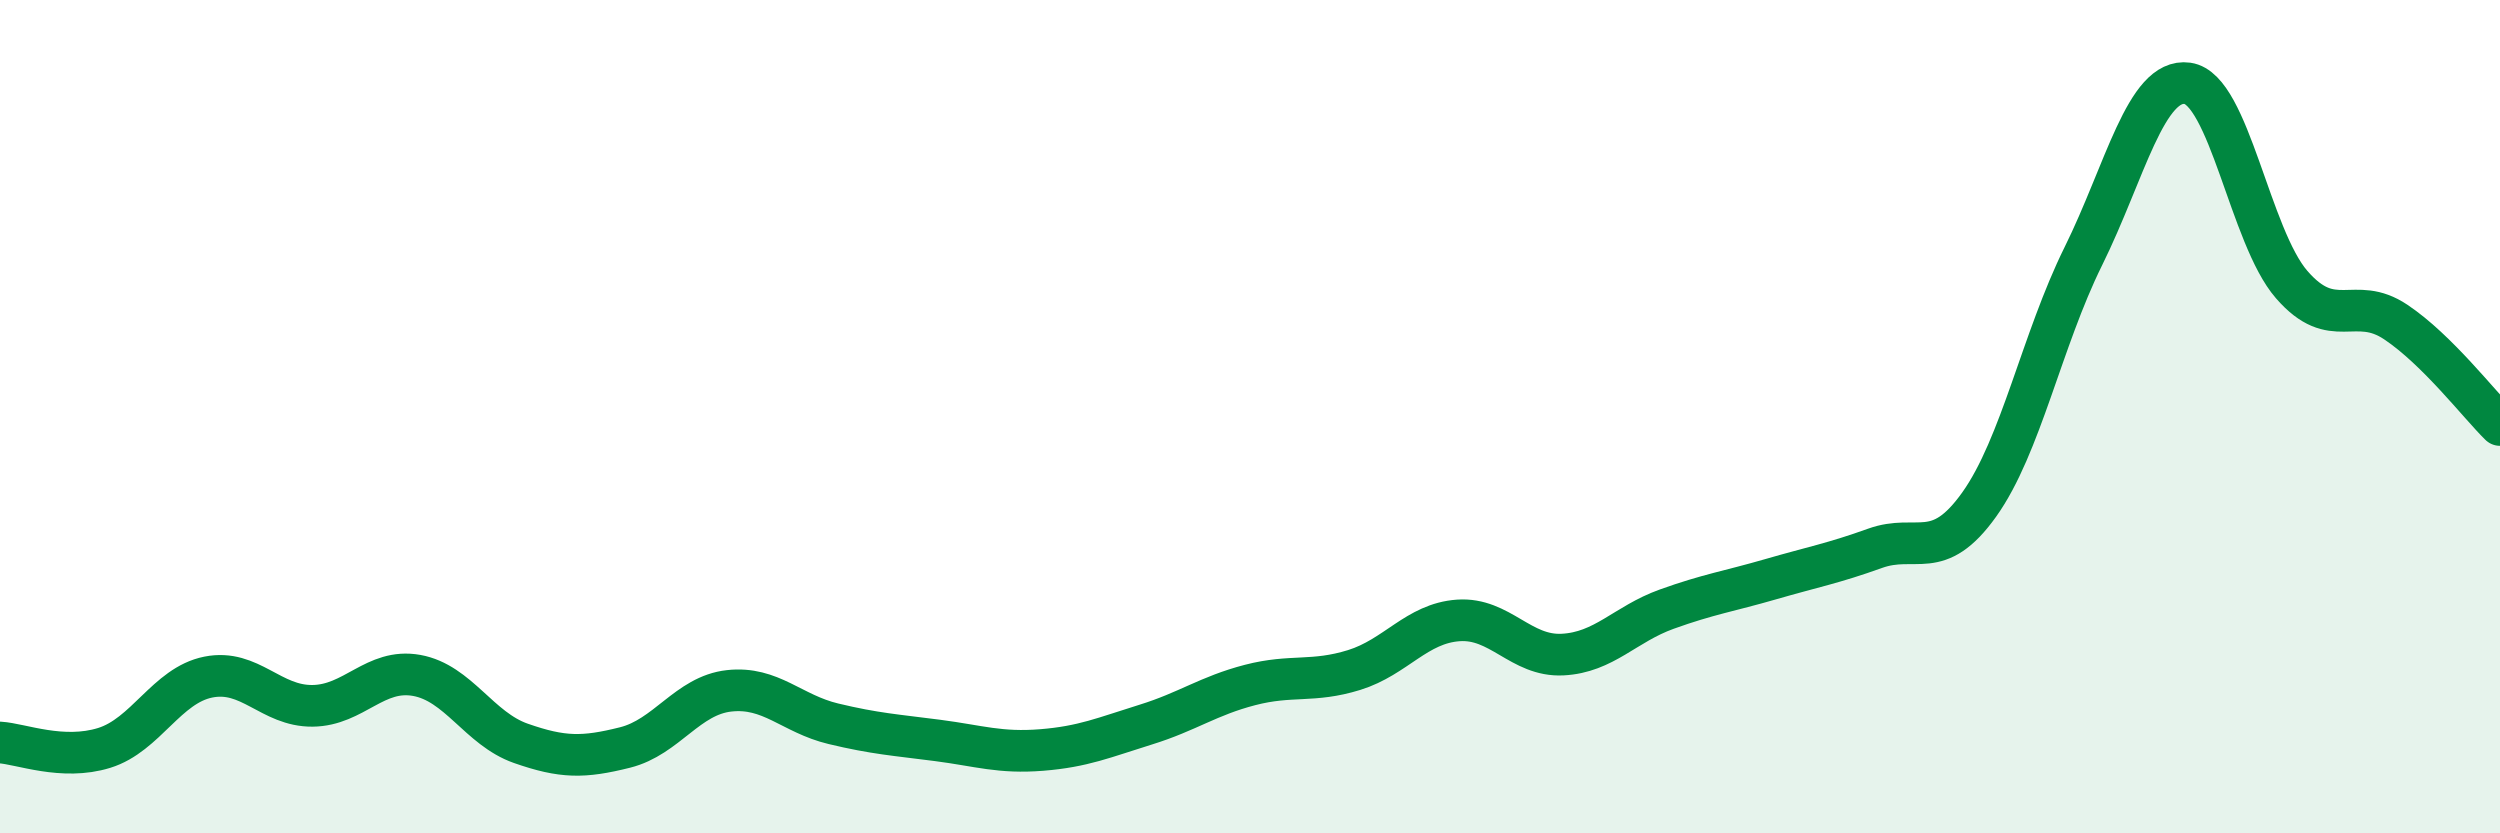
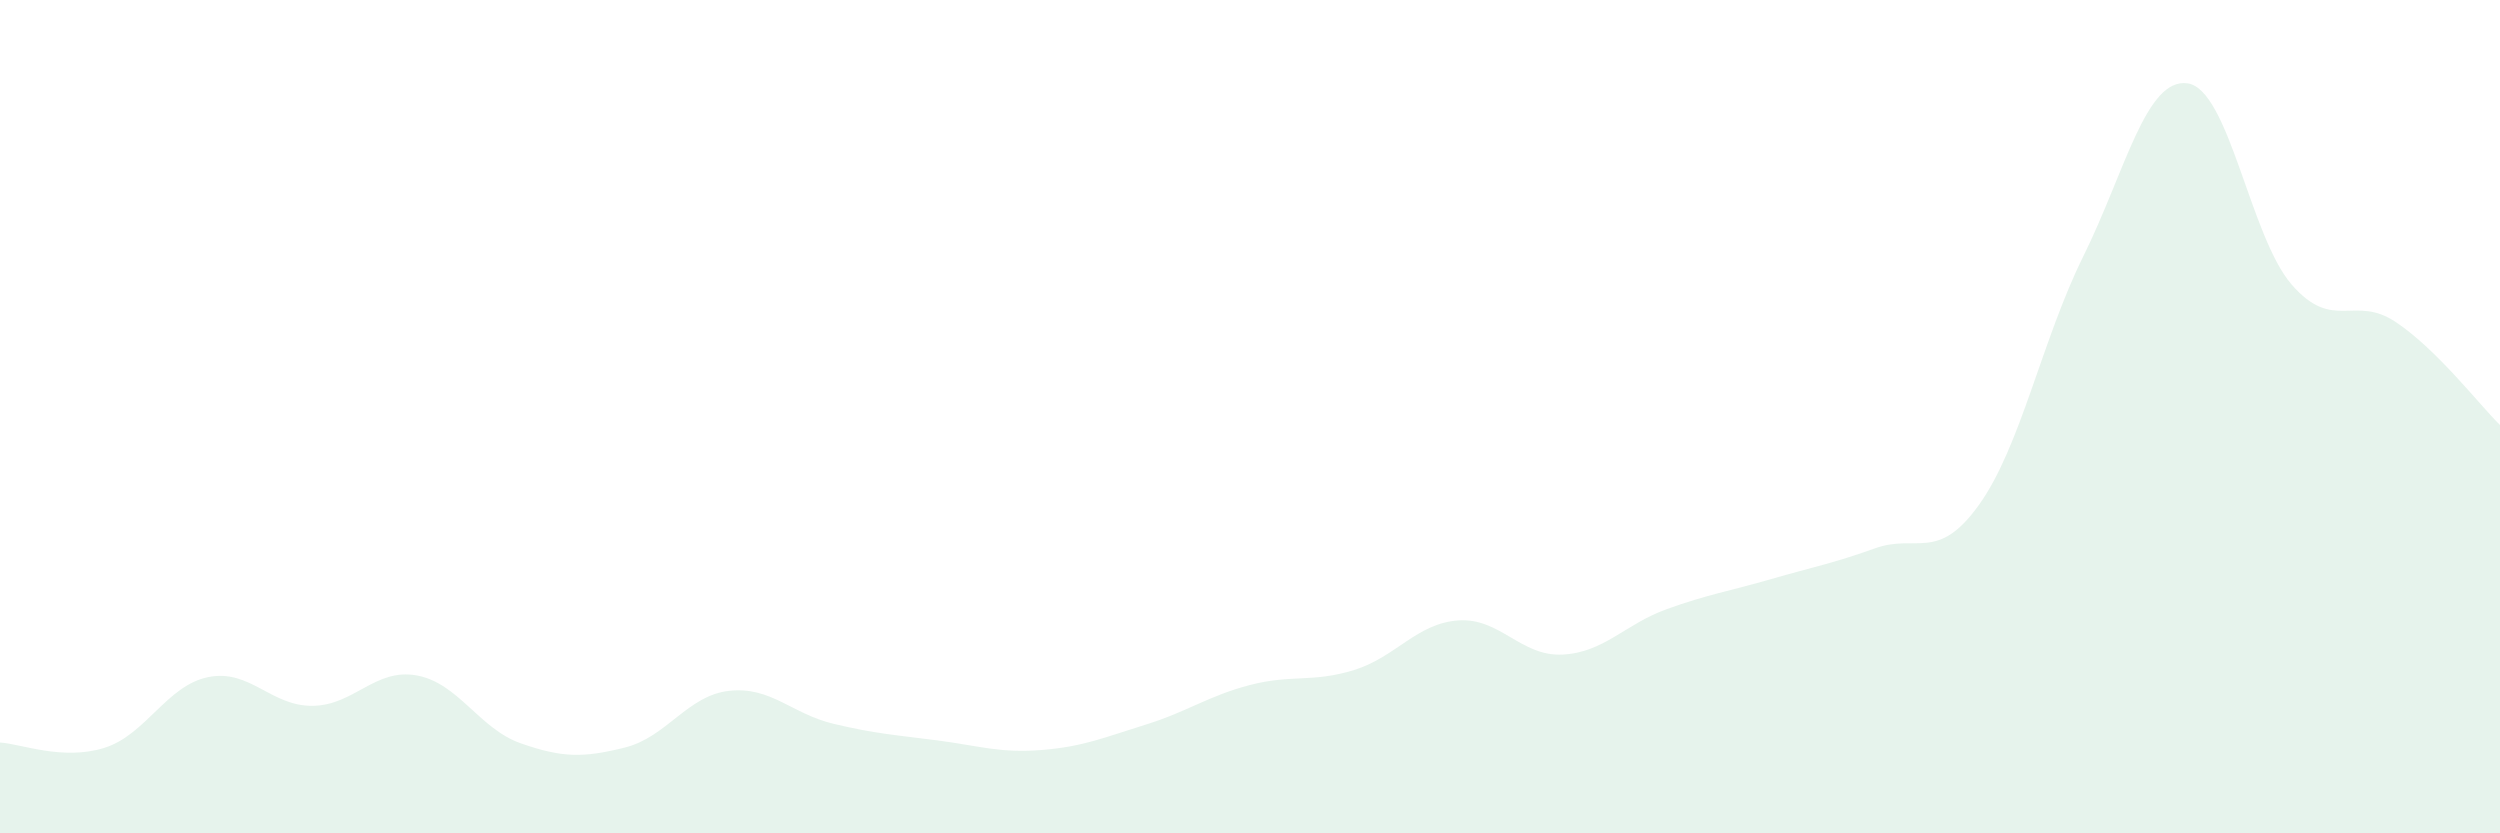
<svg xmlns="http://www.w3.org/2000/svg" width="60" height="20" viewBox="0 0 60 20">
  <path d="M 0,17.82 C 0.5,17.85 1.5,18.26 2.5,17.95 C 3.5,17.64 4,16.45 5,16.25 C 6,16.05 6.5,16.95 7.5,16.94 C 8.5,16.93 9,16.03 10,16.21 C 11,16.39 11.5,17.49 12.5,17.84 C 13.5,18.19 14,18.19 15,17.94 C 16,17.69 16.5,16.69 17.5,16.58 C 18.5,16.47 19,17.13 20,17.37 C 21,17.61 21.5,17.64 22.5,17.77 C 23.5,17.9 24,18.08 25,18 C 26,17.92 26.5,17.7 27.5,17.39 C 28.5,17.08 29,16.7 30,16.44 C 31,16.18 31.5,16.39 32.5,16.08 C 33.5,15.77 34,14.96 35,14.89 C 36,14.82 36.5,15.76 37.5,15.71 C 38.5,15.66 39,14.98 40,14.62 C 41,14.26 41.5,14.19 42.5,13.9 C 43.5,13.61 44,13.52 45,13.16 C 46,12.8 46.5,13.51 47.5,12.11 C 48.5,10.71 49,8.17 50,6.15 C 51,4.13 51.5,1.86 52.5,2 C 53.5,2.14 54,5.68 55,6.83 C 56,7.98 56.5,7.06 57.5,7.73 C 58.5,8.4 59.5,9.71 60,10.2L60 20L0 20Z" fill="#008740" opacity="0.1" stroke-linecap="round" stroke-linejoin="round" />
-   <path d="M 0,17.82 C 0.5,17.85 1.5,18.26 2.5,17.95 C 3.5,17.64 4,16.45 5,16.25 C 6,16.05 6.5,16.95 7.5,16.94 C 8.5,16.93 9,16.03 10,16.21 C 11,16.39 11.5,17.49 12.5,17.84 C 13.5,18.19 14,18.19 15,17.94 C 16,17.69 16.5,16.69 17.5,16.58 C 18.5,16.47 19,17.13 20,17.37 C 21,17.61 21.5,17.64 22.5,17.77 C 23.5,17.9 24,18.08 25,18 C 26,17.92 26.5,17.7 27.5,17.39 C 28.5,17.08 29,16.7 30,16.44 C 31,16.18 31.5,16.39 32.5,16.08 C 33.5,15.77 34,14.96 35,14.89 C 36,14.82 36.5,15.76 37.5,15.71 C 38.5,15.66 39,14.98 40,14.62 C 41,14.26 41.5,14.19 42.5,13.9 C 43.5,13.61 44,13.52 45,13.16 C 46,12.8 46.5,13.51 47.5,12.11 C 48.5,10.71 49,8.17 50,6.15 C 51,4.13 51.5,1.86 52.5,2 C 53.5,2.14 54,5.68 55,6.83 C 56,7.98 56.5,7.06 57.5,7.73 C 58.5,8.4 59.5,9.71 60,10.2" stroke="#008740" stroke-width="1" fill="none" stroke-linecap="round" stroke-linejoin="round" />
</svg>